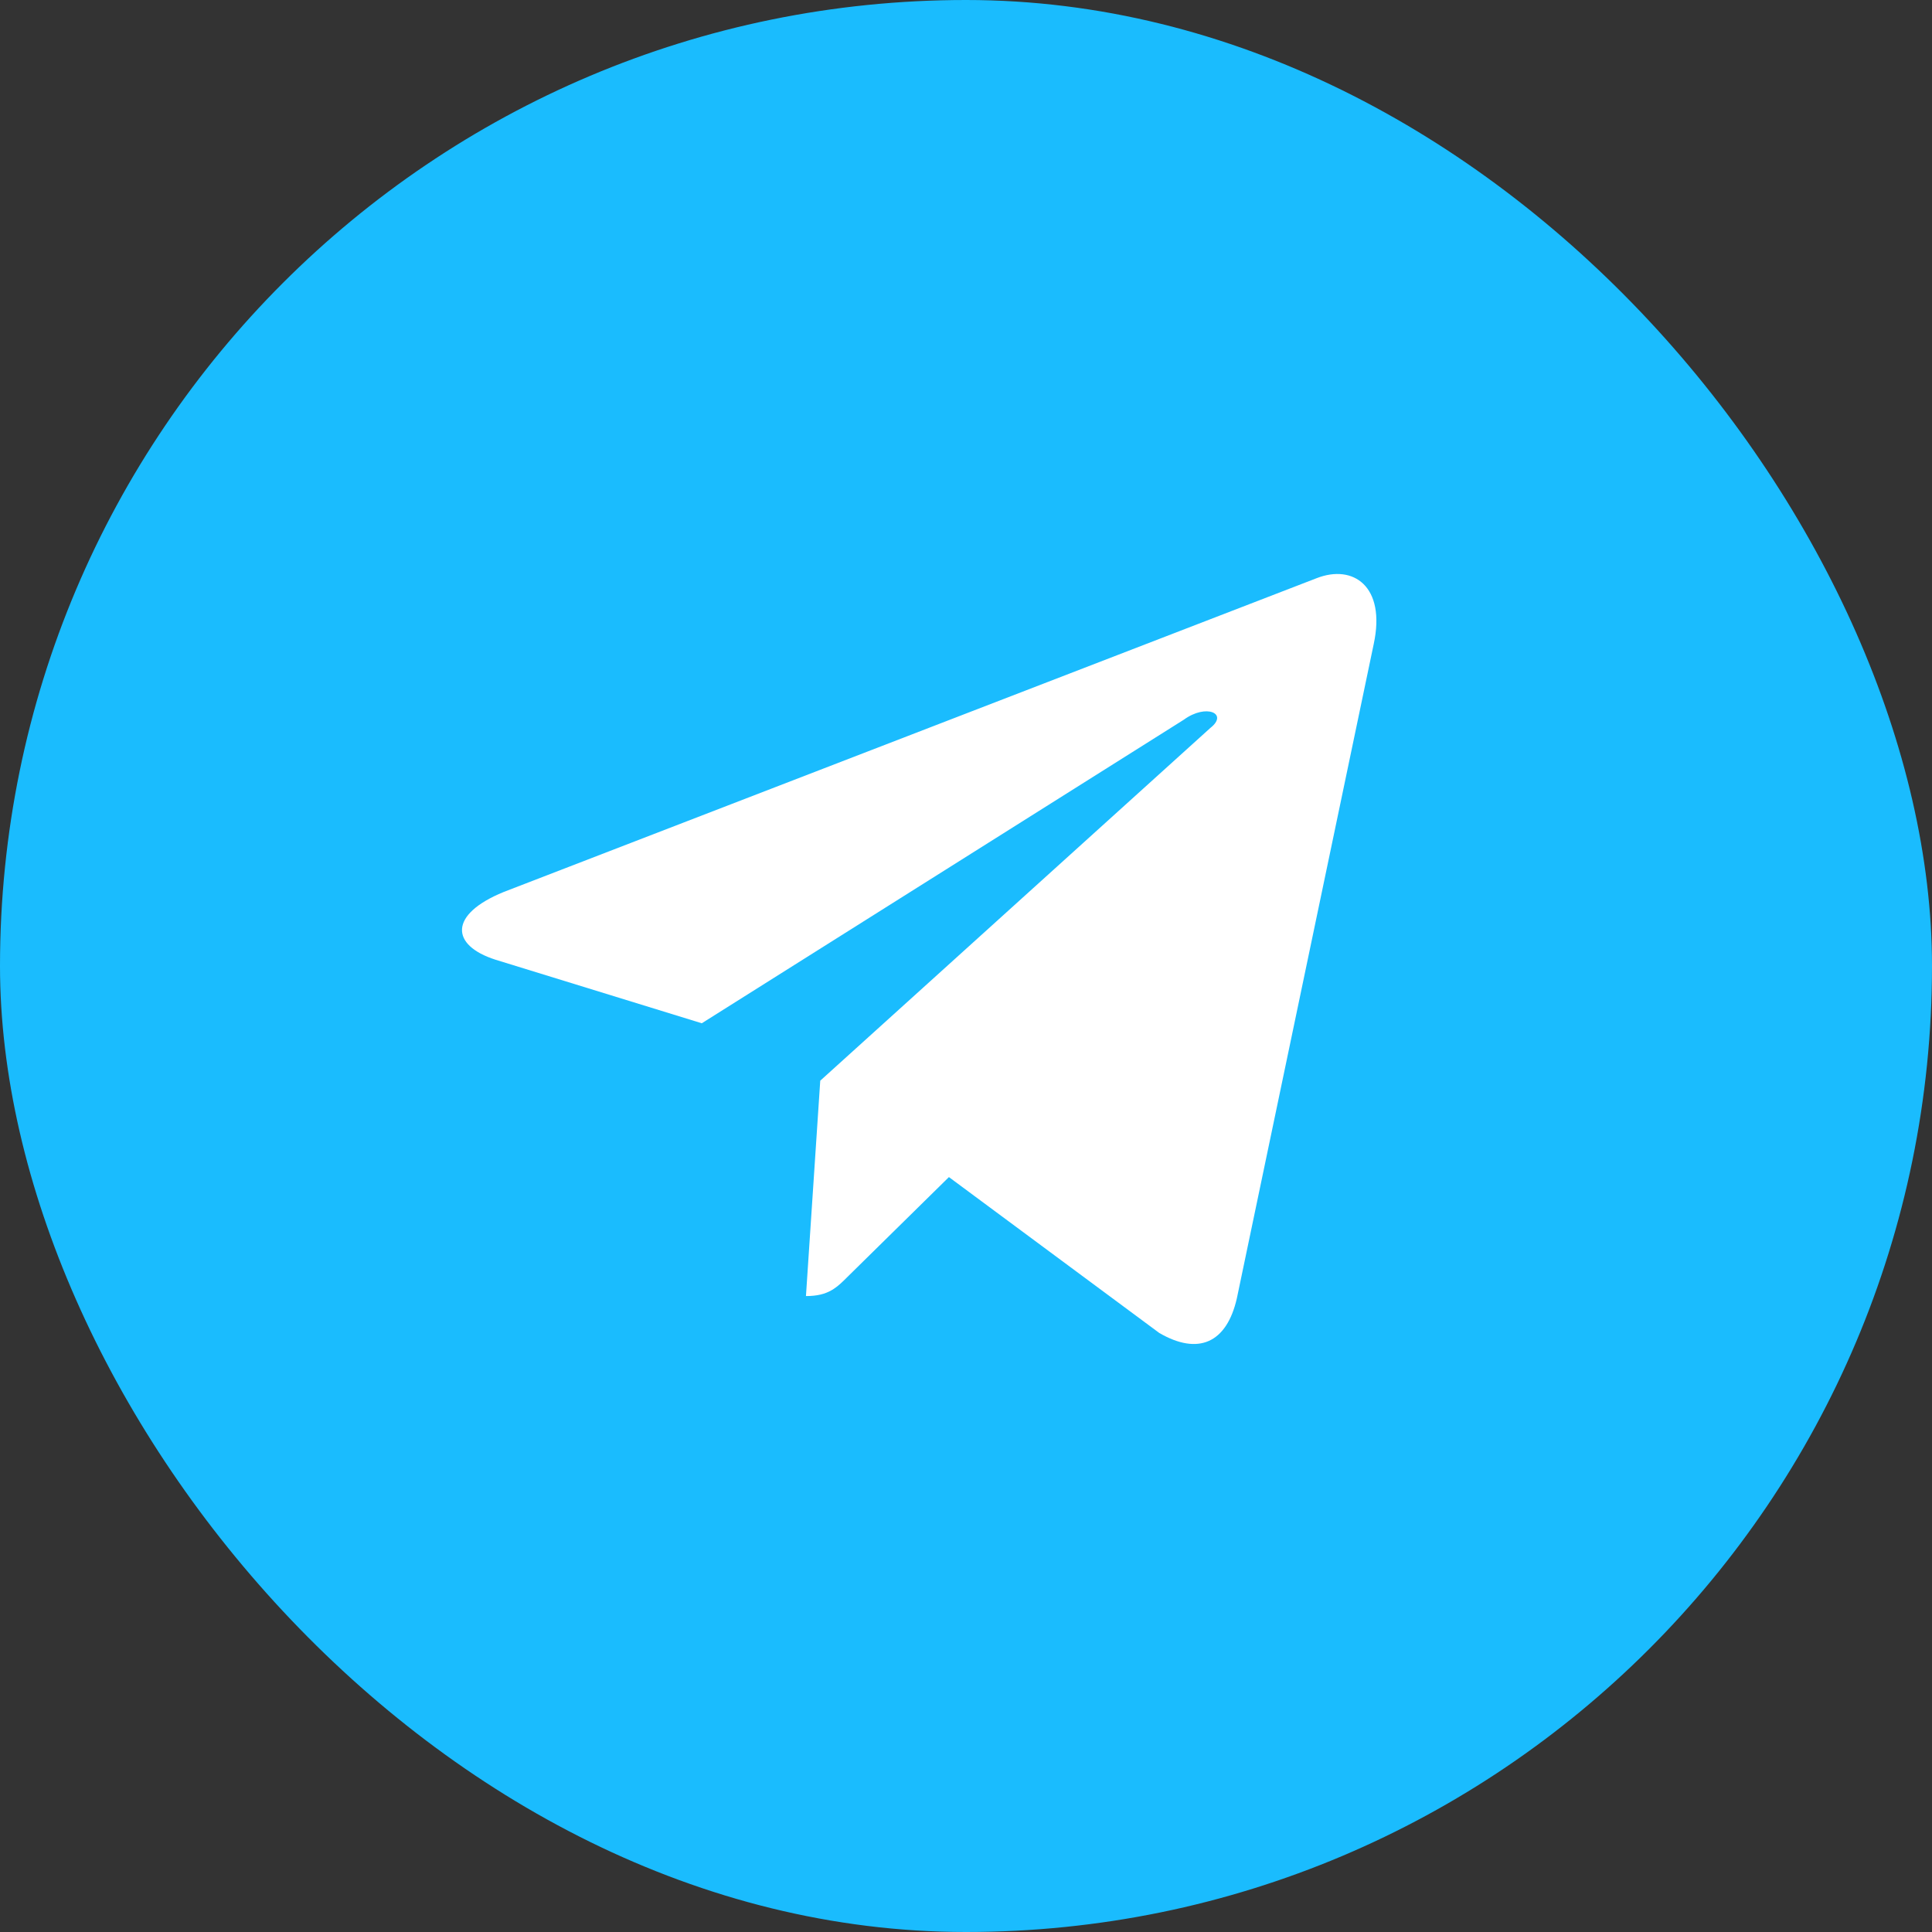
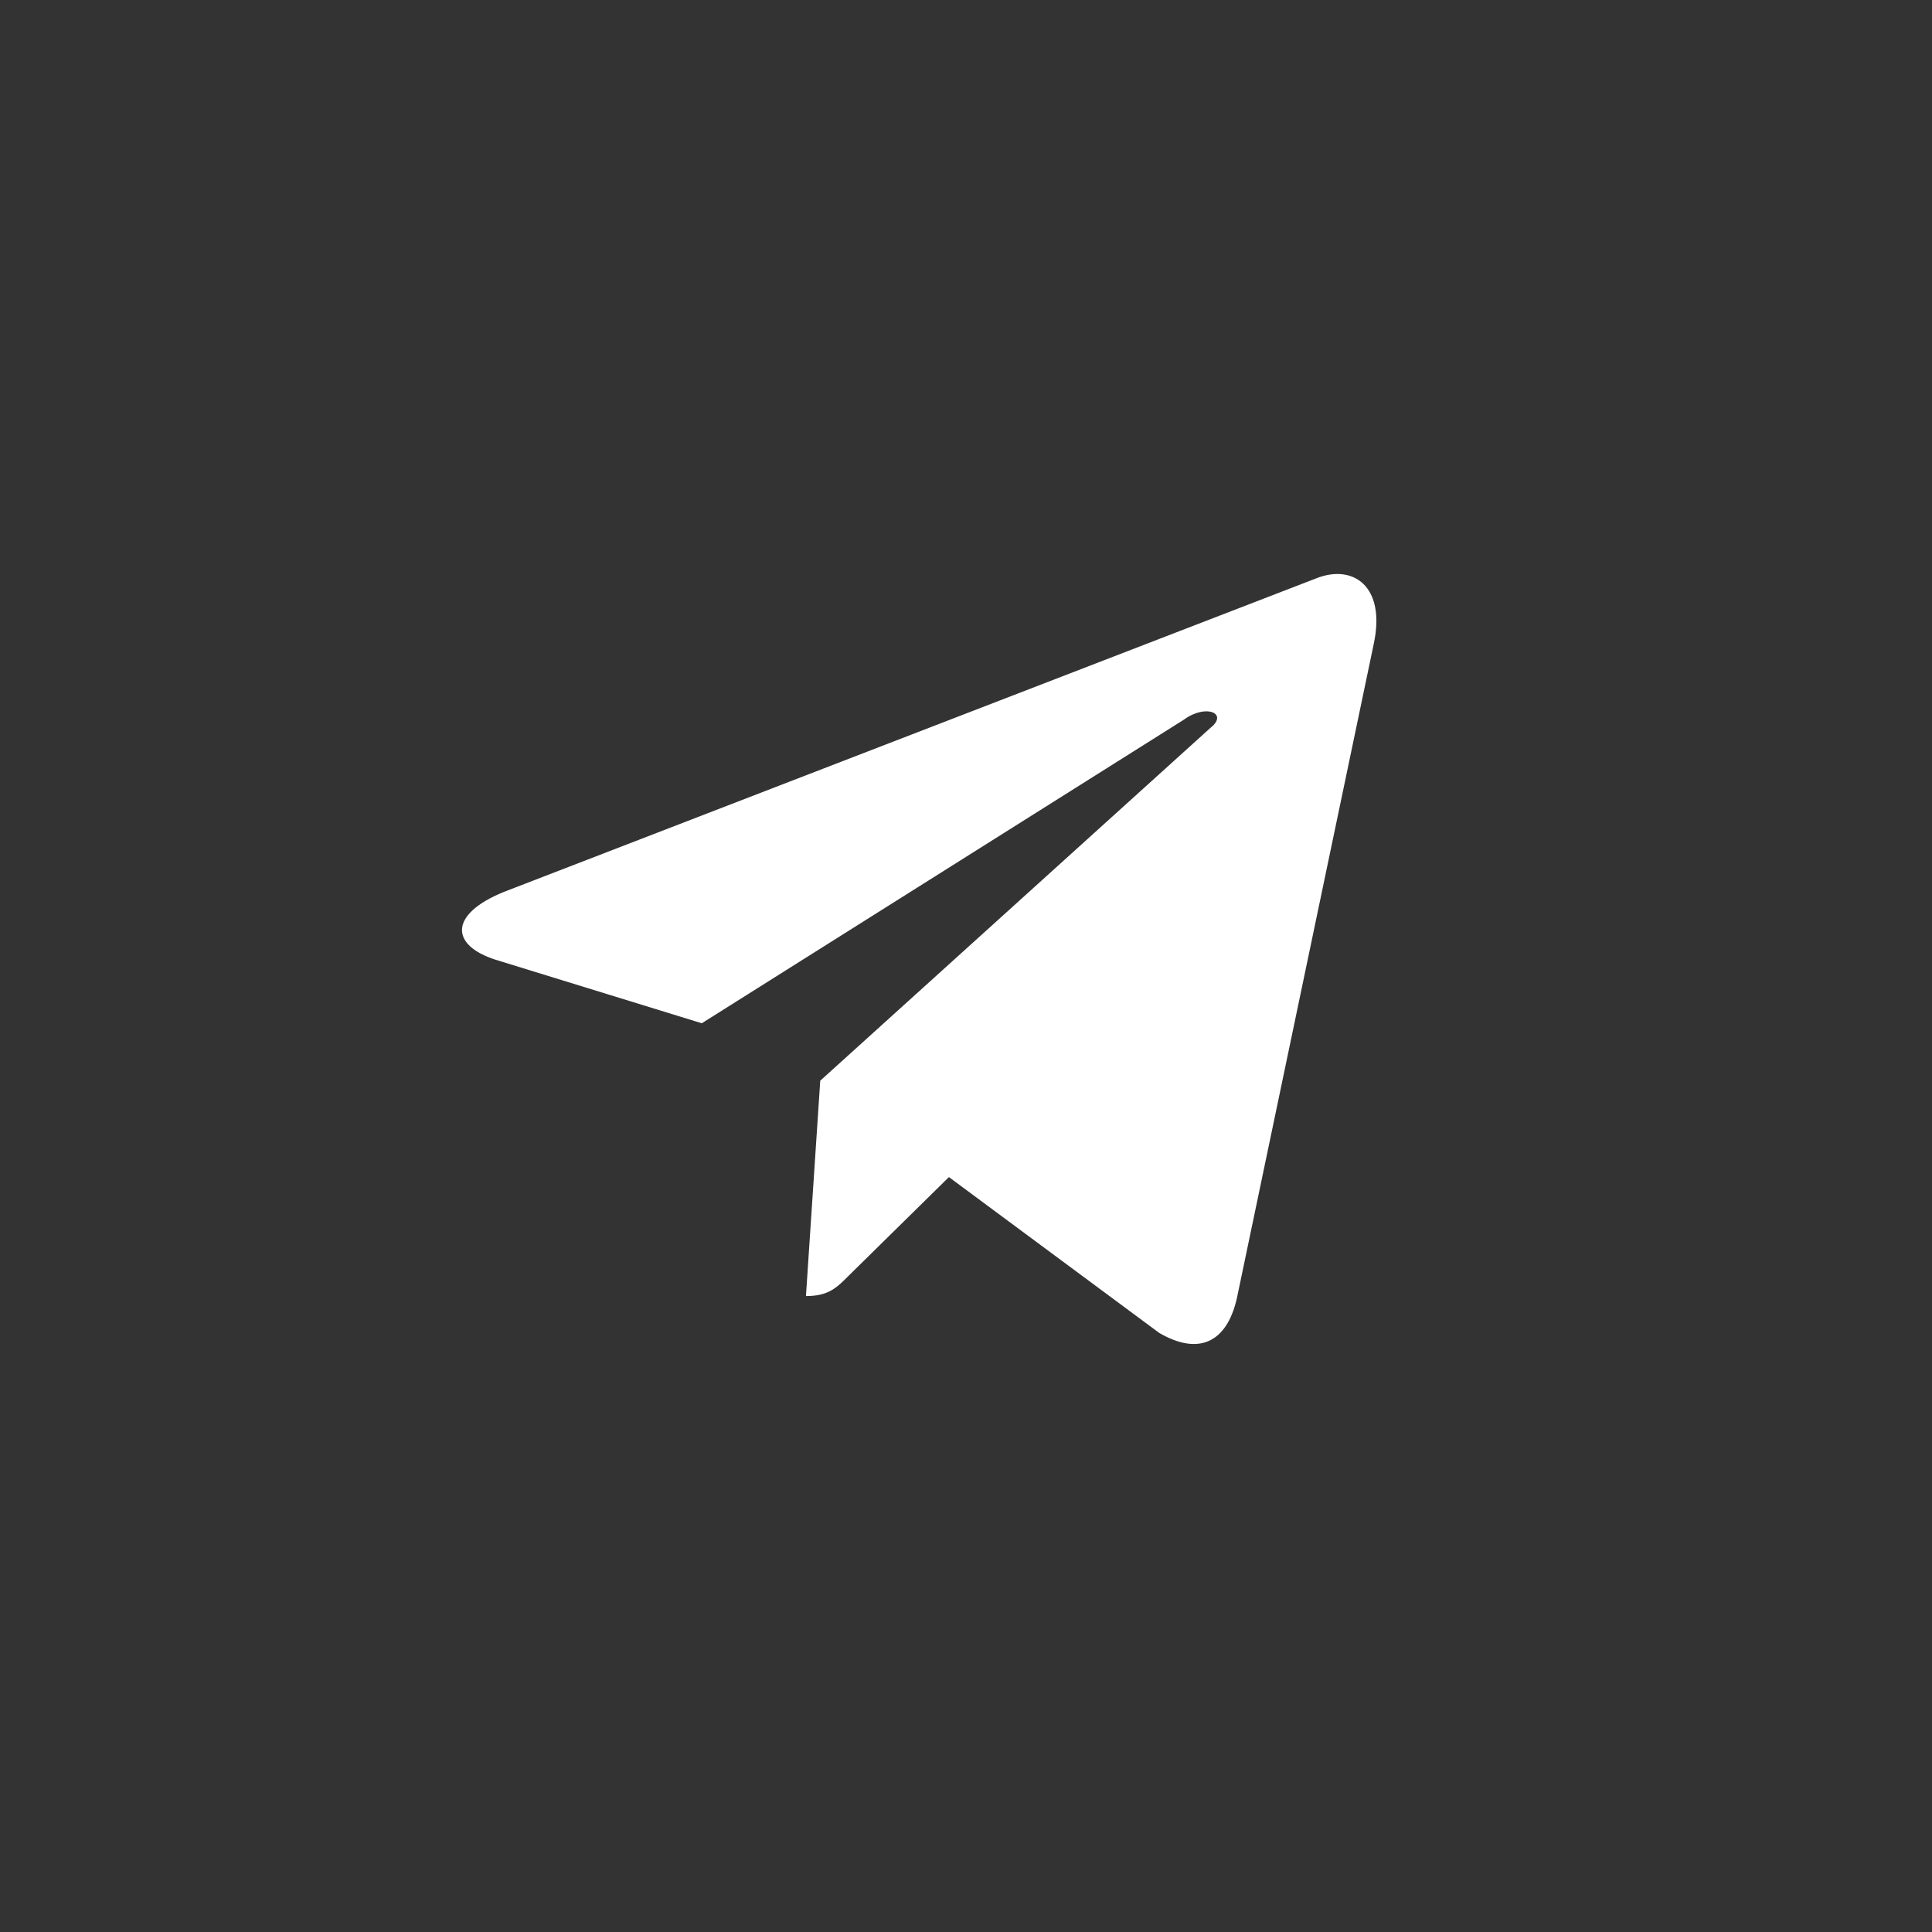
<svg xmlns="http://www.w3.org/2000/svg" width="50" height="50" viewBox="0 0 50 50" fill="none">
  <rect x="0" y="0" width="50" height="50" fill="#333333" stroke="none" />
-   <rect width="50" height="50" rx="25" fill="#1ABCFE" />
  <path d="M35.553 16.662C35.87 15.176 35.024 14.592 34.073 14.964L13.034 23.085C11.607 23.669 11.66 24.465 12.823 24.837L18.162 26.482L30.637 18.626C31.218 18.202 31.8 18.467 31.324 18.839L21.228 27.968L20.858 33.542C21.439 33.542 21.651 33.33 21.968 33.011L24.558 30.463L30.002 34.497C31.007 35.081 31.747 34.763 32.011 33.595L35.553 16.662Z" fill="white" />
</svg>